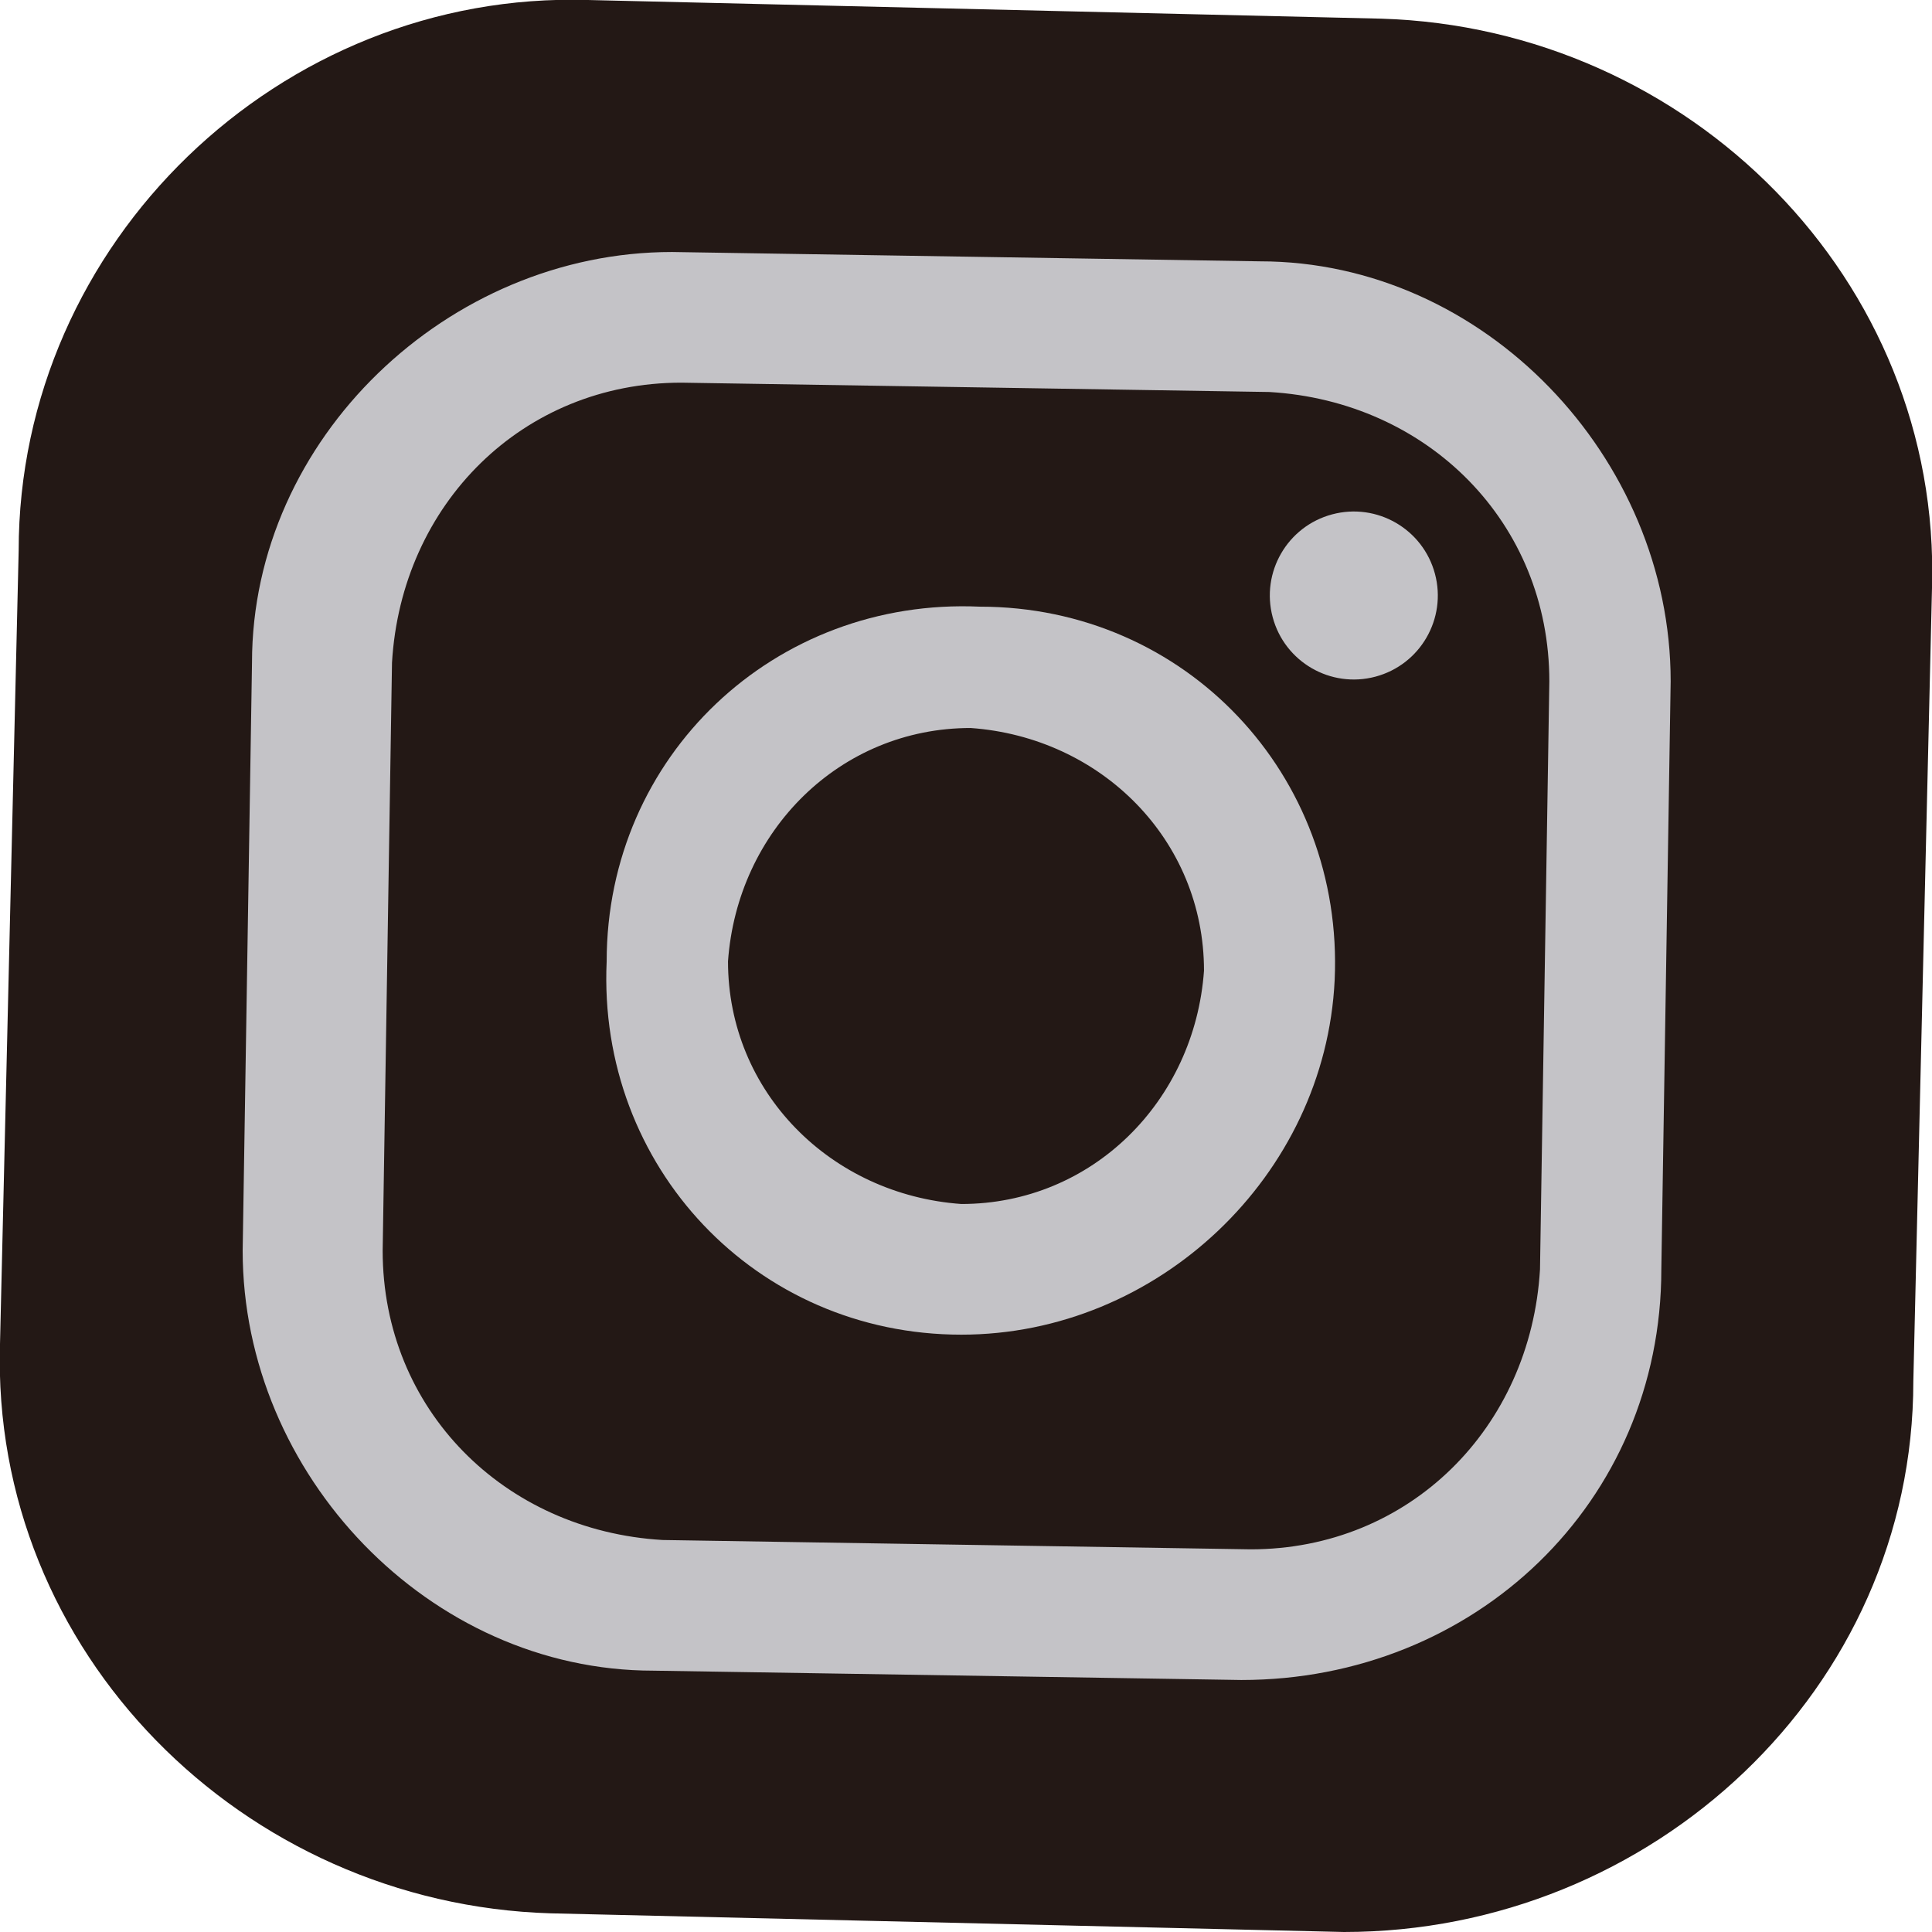
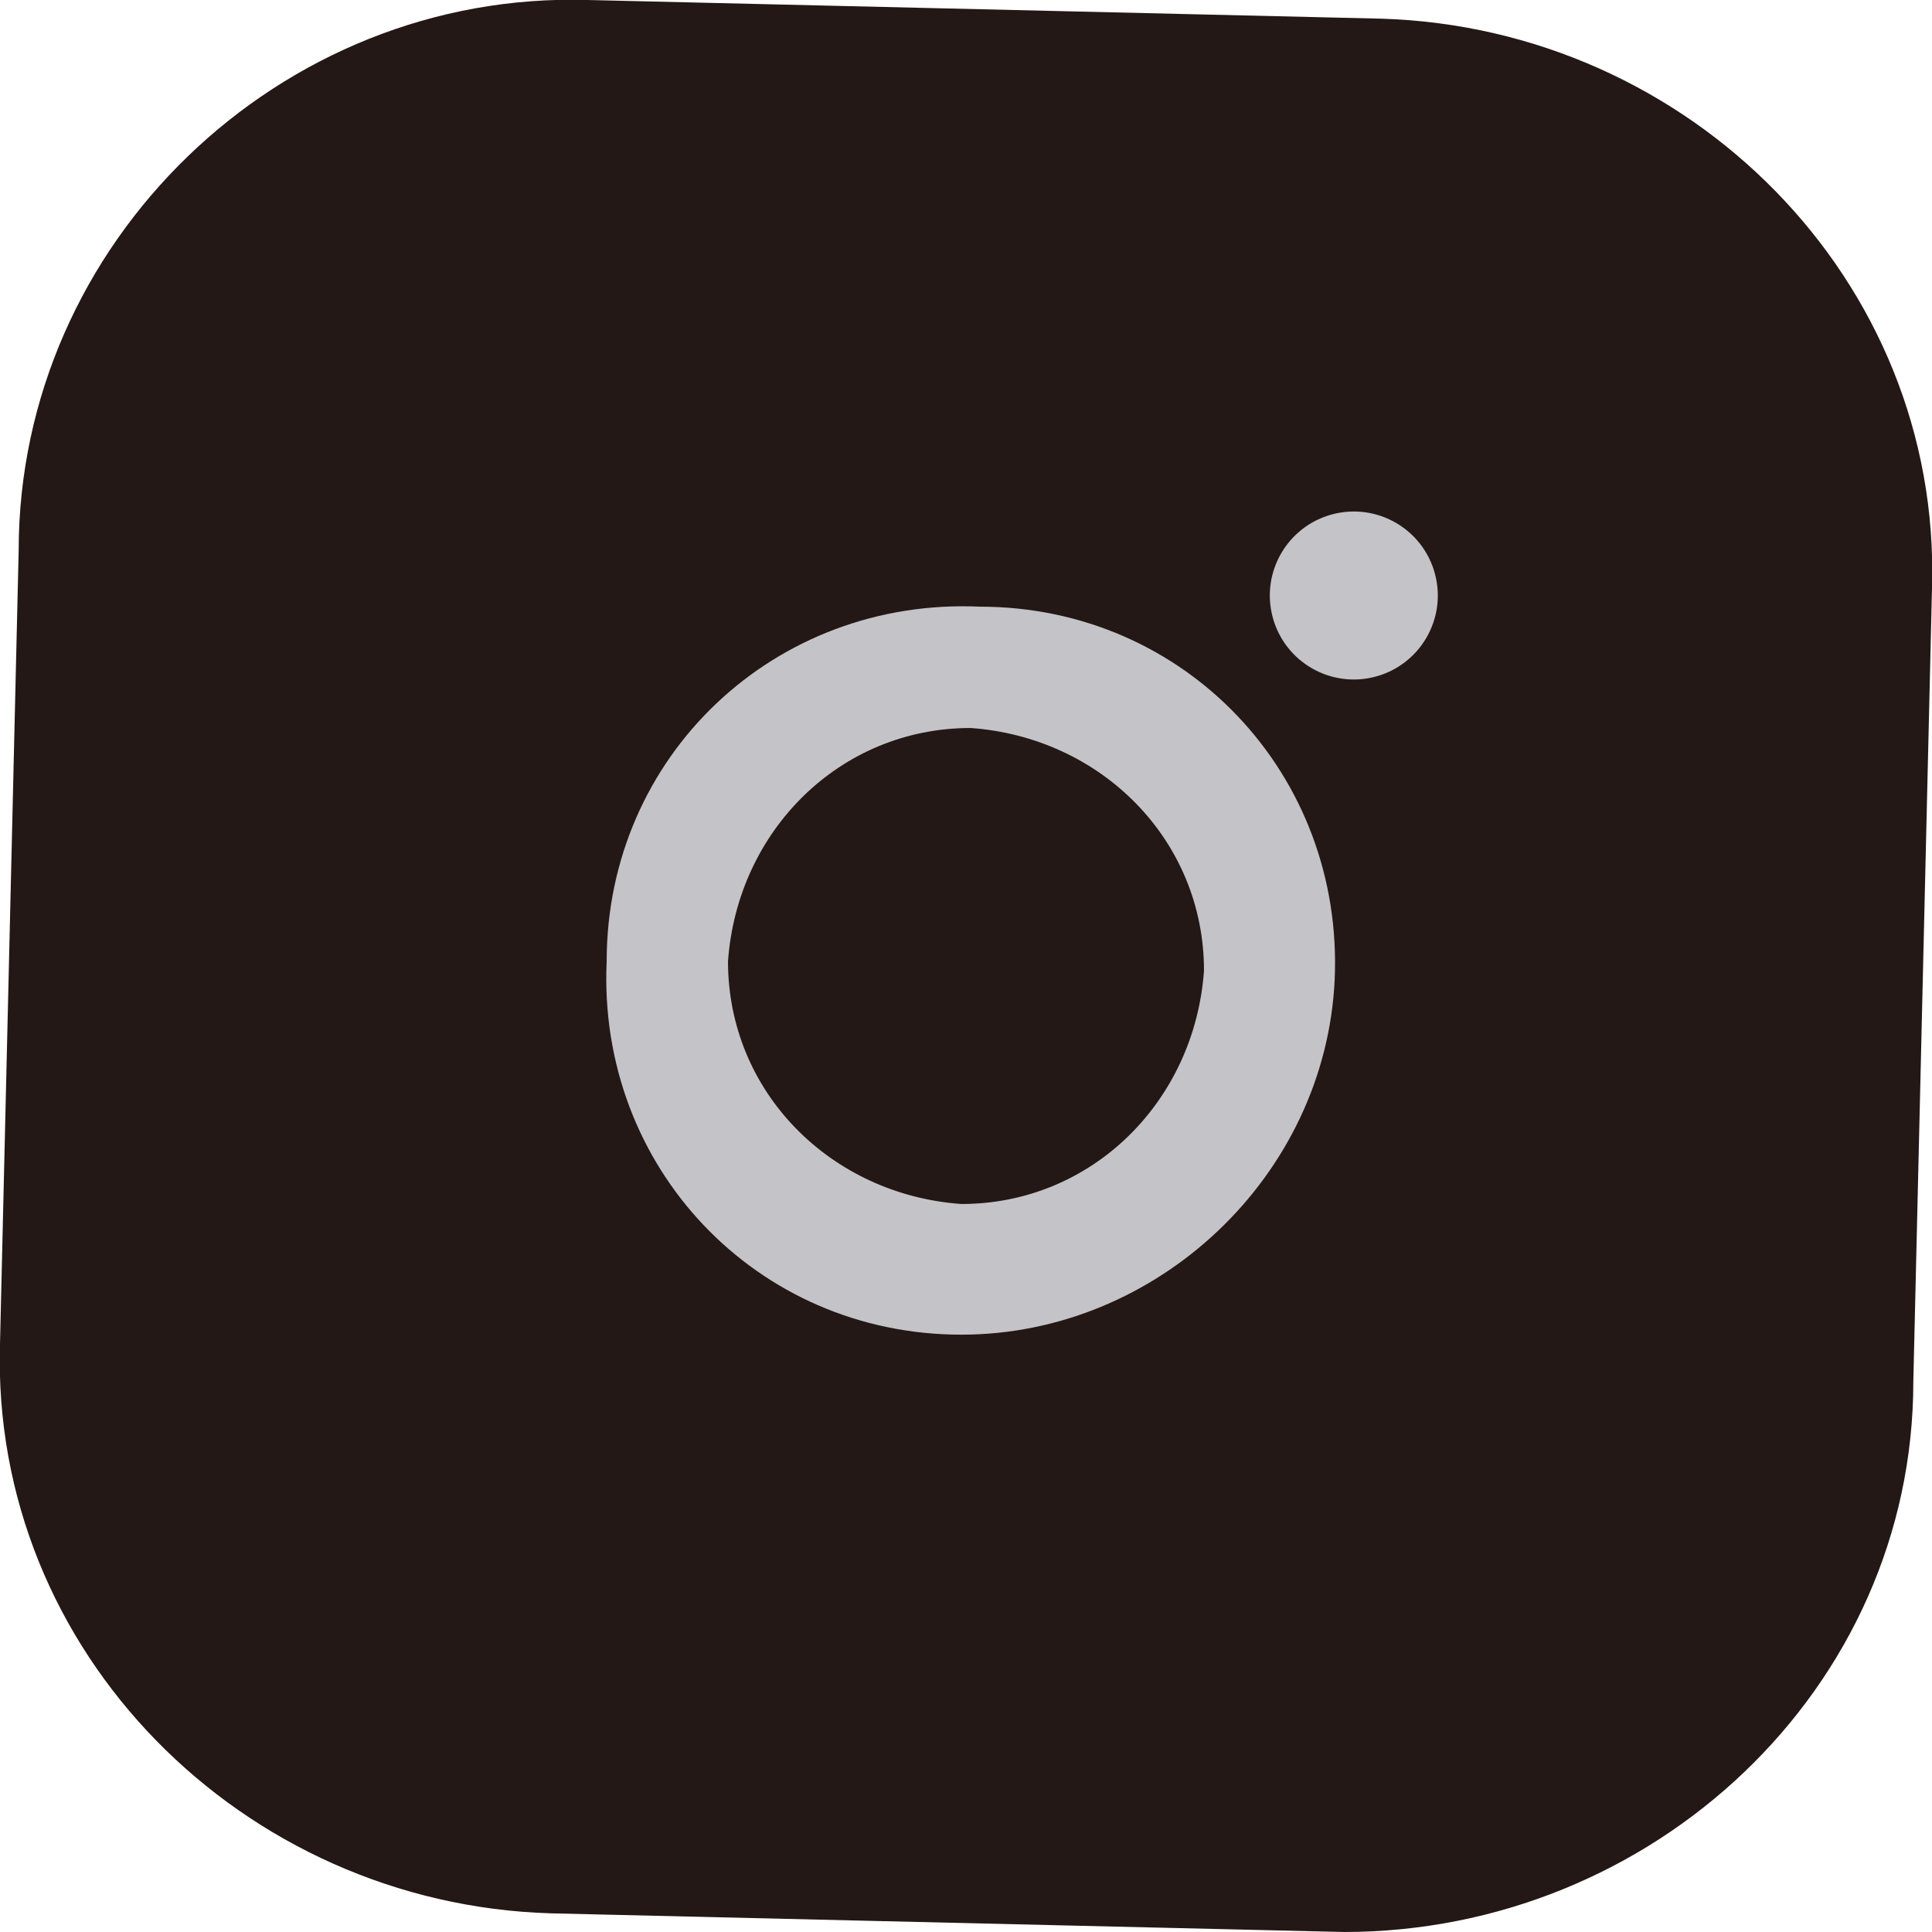
<svg xmlns="http://www.w3.org/2000/svg" version="1.1" id="レイヤー_1" x="0px" y="0px" width="20.7px" height="20.7px" viewBox="0 0 20.7 20.7" style="enable-background:new 0 0 20.7 20.7;" xml:space="preserve">
  <style type="text/css">
	.st0{fill:#231815;}
	.st1{fill:#C4C3C7;}
	.st2{fill:#040000;}
</style>
  <g>
    <path class="st0" d="M14.4,20.7l-8.5-0.2c-3.3-0.1-6-2.8-5.9-6.1l0.2-8.5C0.2,2.6,3-0.1,6.3,0l8.5,0.2c3.3,0.1,6,2.8,5.9,6.1   l-0.2,8.5C20.5,18.1,17.7,20.7,14.4,20.7z" />
-     <path class="st1" d="M13.3,18l-6.3-0.1c-2.4,0-4.4-2.1-4.4-4.5l0.1-6.3c0-2.4,2.1-4.4,4.5-4.4l6.3,0.1c2.4,0,4.4,2.1,4.4,4.5   l-0.1,6.3C17.8,16.1,15.8,18,13.3,18z M7.3,4.1c-1.7,0-3,1.3-3.1,3l-0.1,6.3c0,1.7,1.3,3,3,3.1l6.3,0.1c1.7,0,3-1.3,3.1-3l0.1-6.3   c0-1.7-1.3-3-3-3.1L7.3,4.1z" />
    <ellipse transform="matrix(0.966 -0.258 0.258 0.966 -1.153 3.939)" class="st1" cx="14.5" cy="6.4" rx="0.9" ry="0.9" />
    <path class="st1" d="M10.3,14.3c-2.2,0-3.9-1.8-3.8-4c0-2.2,1.8-3.9,4-3.8c2.2,0,3.9,1.8,3.8,4C14.2,12.6,12.4,14.3,10.3,14.3z    M10.4,7.8c-1.4,0-2.5,1.1-2.6,2.5c0,1.4,1.1,2.5,2.5,2.6c1.4,0,2.5-1.1,2.6-2.5C12.9,9,11.8,7.9,10.4,7.8z" />
  </g>
</svg>